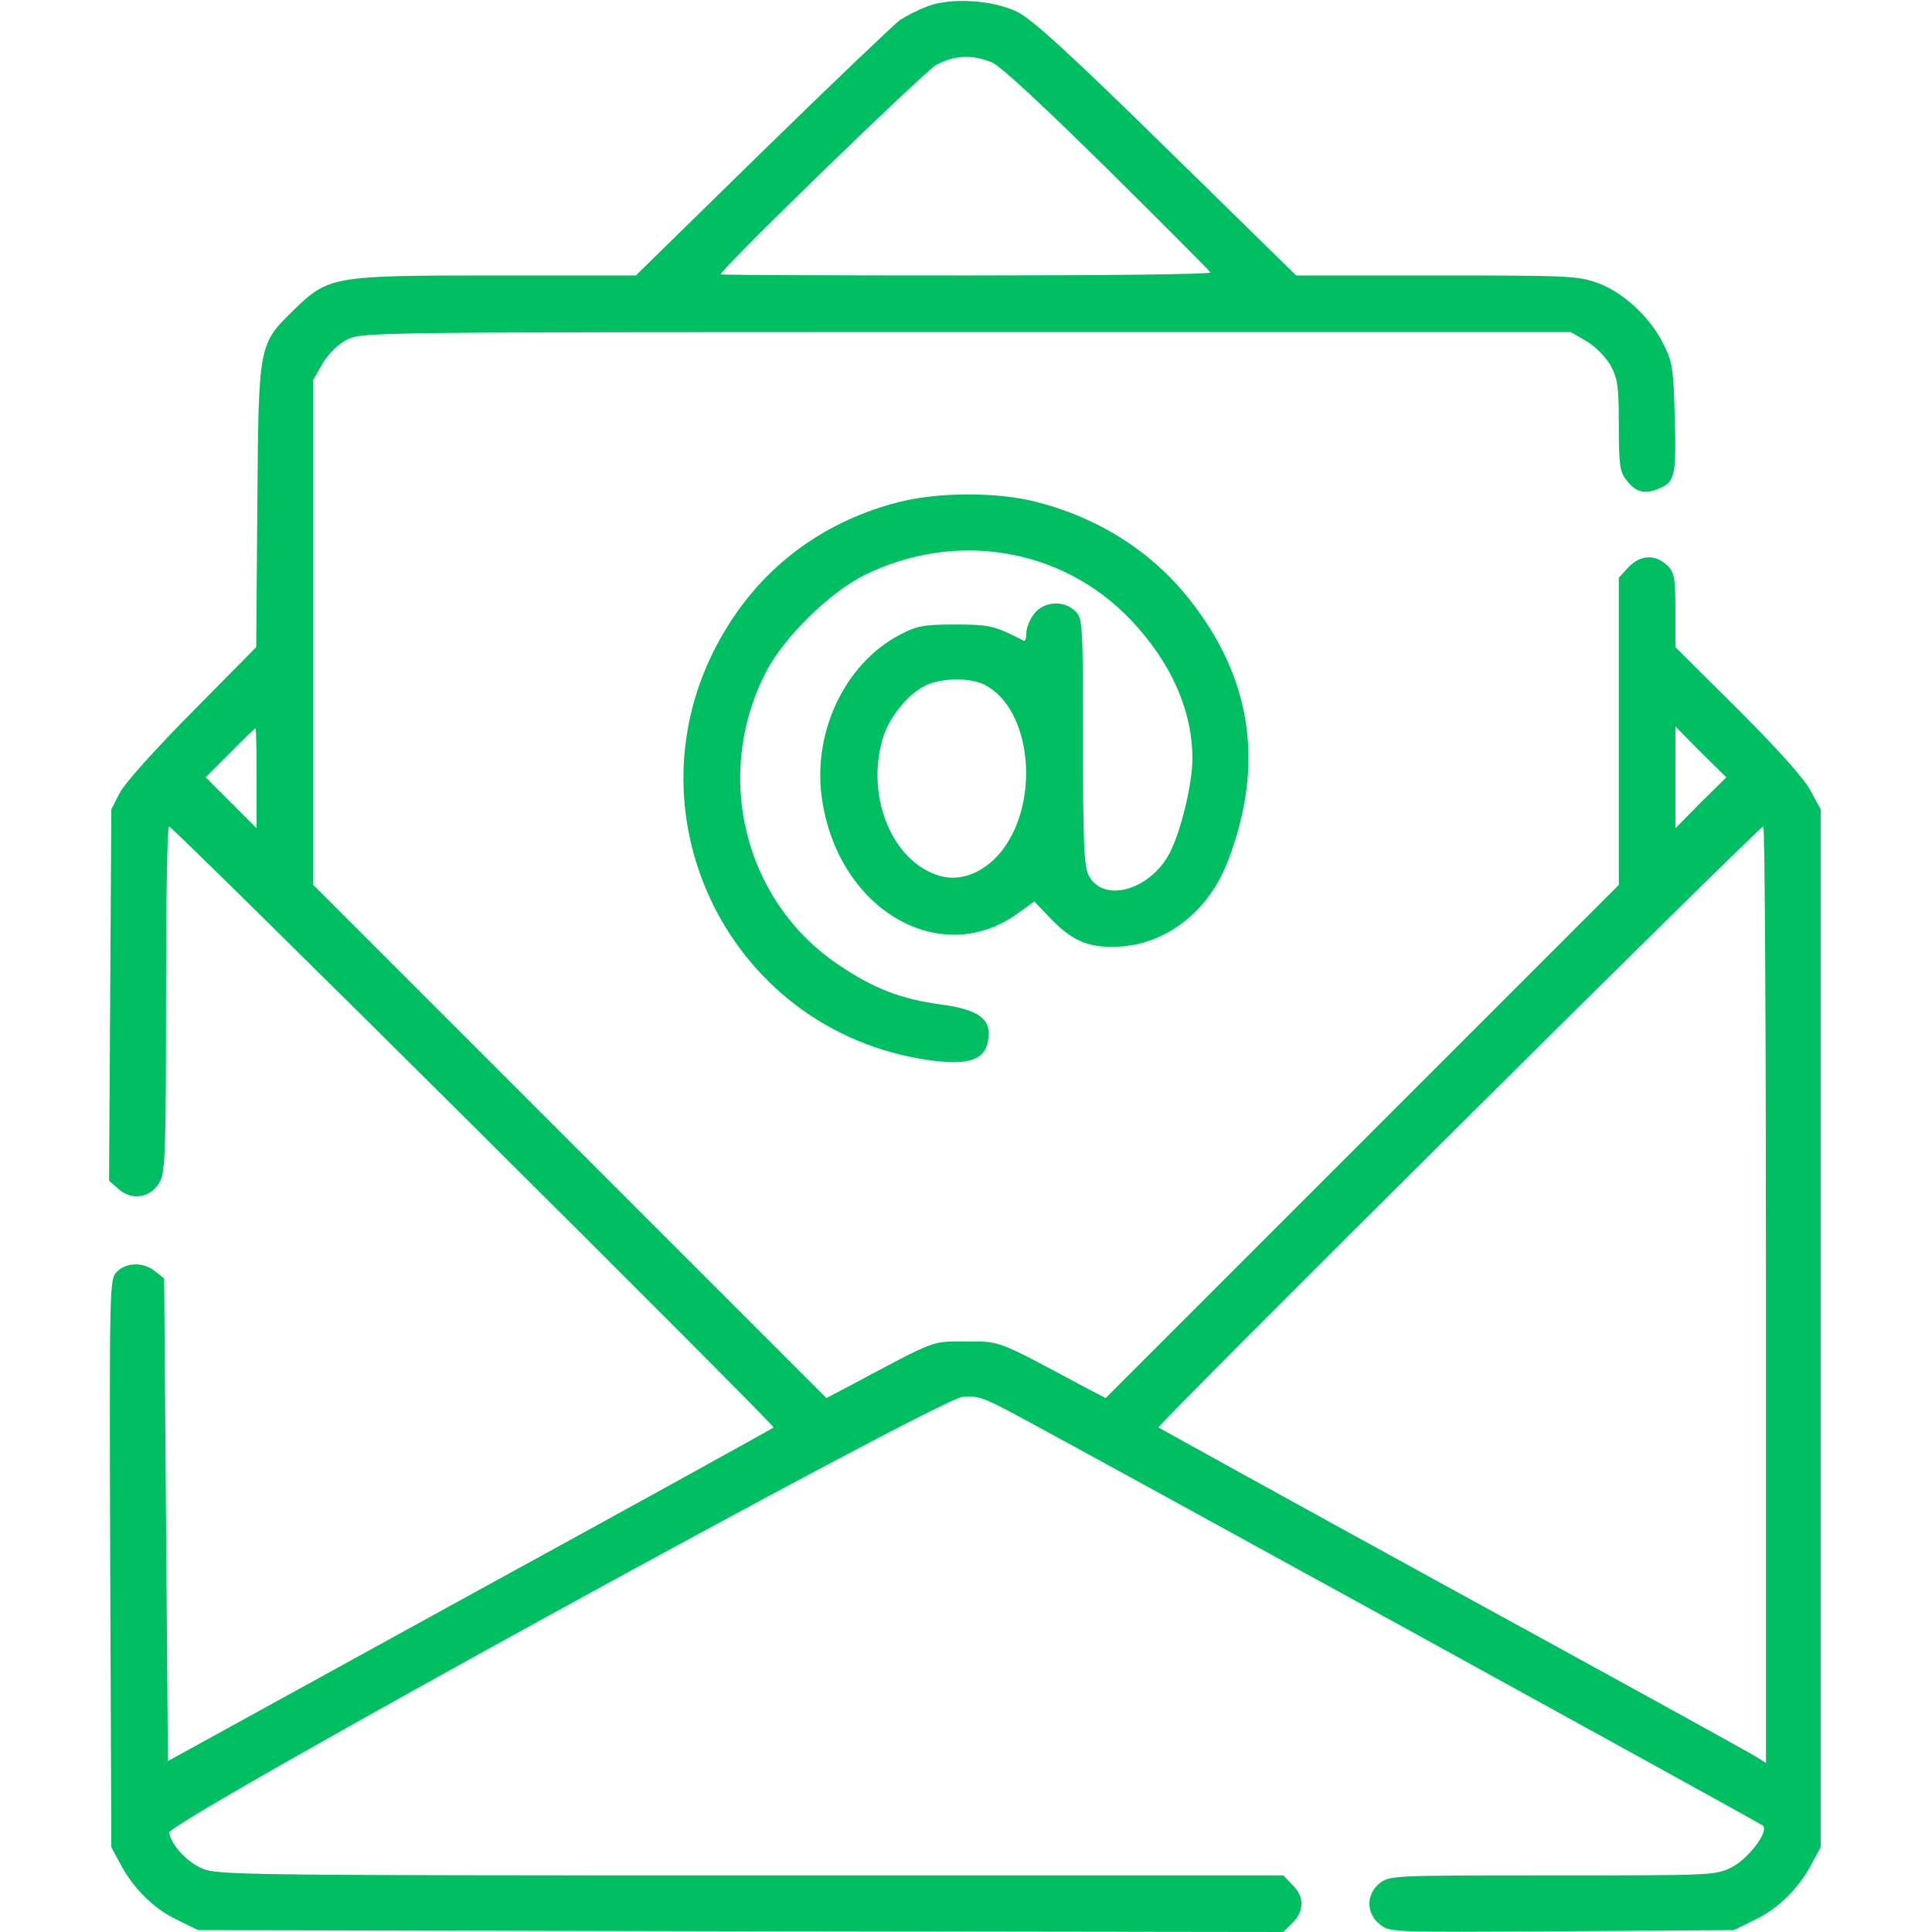
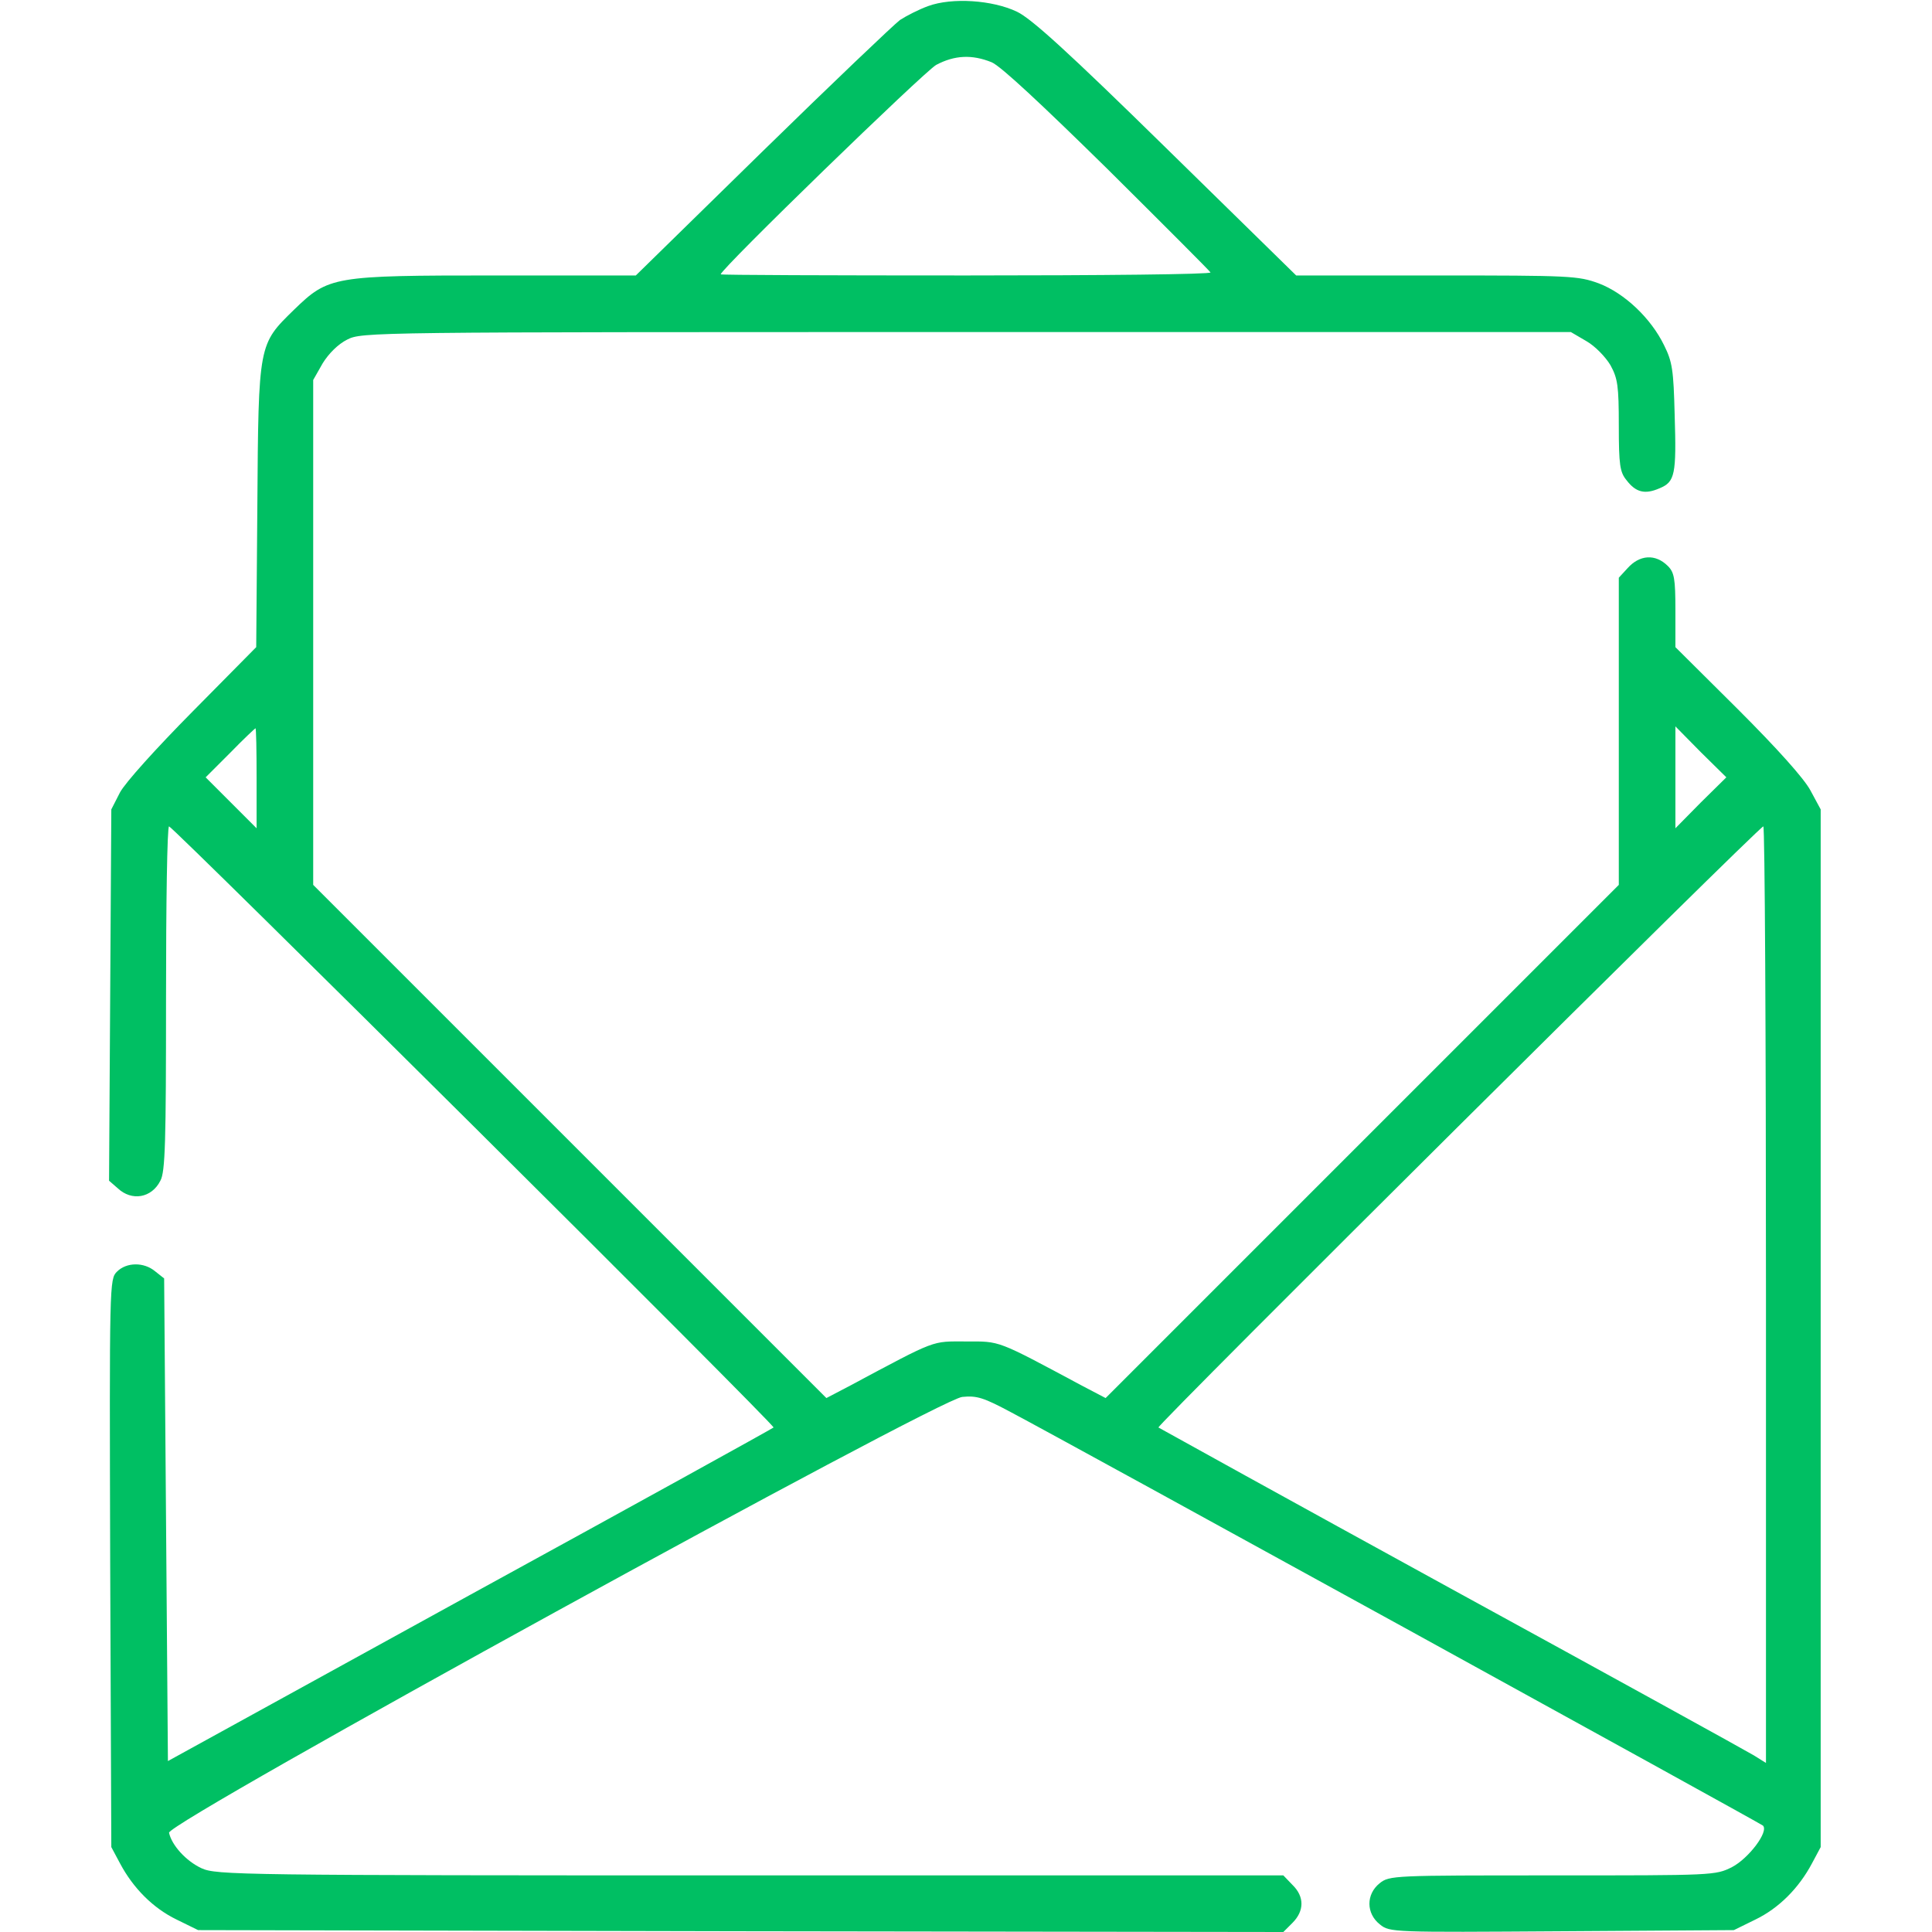
<svg xmlns="http://www.w3.org/2000/svg" version="1.0" width="512pt" height="512pt" viewBox="0 0 512 512" preserveAspectRatio="xMidYMid meet">
  <g transform="translate(0,512) scale(0.1,-0.1)" fill="#00bf63" stroke="none">
    <path d="M2460 5104 c-25 -9 -58 -26 -75 -37 -16 -12 -181 -169 -365 -349 l-335 -328 -372 0 c-432 0 -442 -2 -534 -91 -94 -92 -94 -88 -97 -519 l-3 -375 -168 -170 c-98 -99 -179 -189 -193 -215 l-23 -45 -3 -492 -3 -492 23 -20 c37 -35 90 -26 113 20 13 23 15 103 15 484 0 250 3 455 8 455 11 -1 1608 -1588 1602 -1593 -3 -3 -365 -203 -805 -444 l-800 -440 -5 639 -5 640 -24 19 c-30 25 -76 24 -101 -1 -20 -20 -20 -29 -18 -773 l3 -752 23 -43 c35 -66 88 -119 150 -149 l57 -28 1438 -3 1438 -2 24 24 c32 32 32 70 0 101 l-24 25 -1413 0 c-1356 0 -1415 1 -1454 19 -41 19 -79 61 -86 94 -5 28 2036 1148 2102 1155 39 4 57 -2 130 -41 137 -72 1984 -1088 1992 -1095 16 -16 -38 -87 -82 -110 -44 -22 -48 -22 -476 -22 -421 0 -432 0 -458 -21 -36 -29 -36 -80 1 -109 26 -21 32 -21 482 -18 l456 3 57 28 c62 30 115 83 150 149 l23 43 0 1375 0 1375 -27 50 c-17 32 -88 111 -192 215 l-166 165 0 97 c0 85 -3 101 -20 118 -33 33 -75 30 -107 -6 l-23 -25 0 -407 0 -407 -680 -680 -680 -680 -63 33 c-228 122 -215 117 -307 117 -92 0 -75 7 -307 -117 l-63 -33 -680 680 -680 680 0 669 0 669 25 44 c16 26 41 51 65 63 39 20 59 20 1641 20 l1602 0 41 -24 c23 -13 51 -42 64 -64 19 -35 22 -54 22 -160 0 -104 3 -123 20 -144 25 -33 49 -39 88 -22 41 17 45 36 40 196 -3 117 -6 139 -28 183 -35 72 -105 138 -173 164 -55 20 -74 21 -430 21 l-372 0 -345 338 c-260 255 -357 343 -395 361 -65 31 -172 38 -235 15z m168 -149 c24 -10 132 -111 307 -283 148 -147 271 -270 273 -274 2 -5 -289 -8 -647 -8 -358 0 -651 1 -651 3 0 14 539 537 571 555 49 26 95 28 147 7z m-1948 -1897 l0 -133 -67 67 -68 68 65 65 c35 36 66 65 67 65 2 0 3 -60 3 -132z m3827 -65 l-67 -68 0 135 0 135 67 -68 68 -67 -68 -67z m173 -1304 l0 -1241 -32 20 c-18 11 -379 210 -803 442 -423 232 -772 425 -775 427 -6 5 1591 1592 1603 1593 4 0 7 -558 7 -1241z" />
-     <path d="M2380 3789 c-189 -49 -342 -158 -445 -318 -303 -468 -21 -1085 531 -1161 113 -15 154 5 154 73 0 41 -37 63 -126 75 -105 14 -178 42 -270 104 -253 169 -336 506 -192 781 47 89 165 205 255 251 243 122 528 75 710 -117 107 -113 163 -240 163 -368 0 -65 -30 -190 -59 -247 -51 -101 -177 -137 -216 -62 -12 24 -15 83 -15 355 0 312 -1 326 -20 345 -30 30 -83 27 -109 -6 -12 -15 -21 -38 -21 -51 0 -14 -3 -23 -7 -21 -77 40 -91 43 -183 43 -83 0 -101 -4 -145 -27 -149 -78 -236 -266 -205 -446 48 -288 316 -439 518 -292 l43 31 47 -49 c58 -59 103 -76 186 -70 123 10 231 97 280 226 98 256 64 485 -103 695 -100 126 -240 215 -405 257 -105 27 -262 26 -366 -1z m230 -484 c122 -63 148 -304 47 -437 -45 -59 -110 -86 -167 -69 -125 37 -196 208 -151 363 16 55 66 118 113 141 42 21 120 22 158 2z" />
  </g>
</svg>